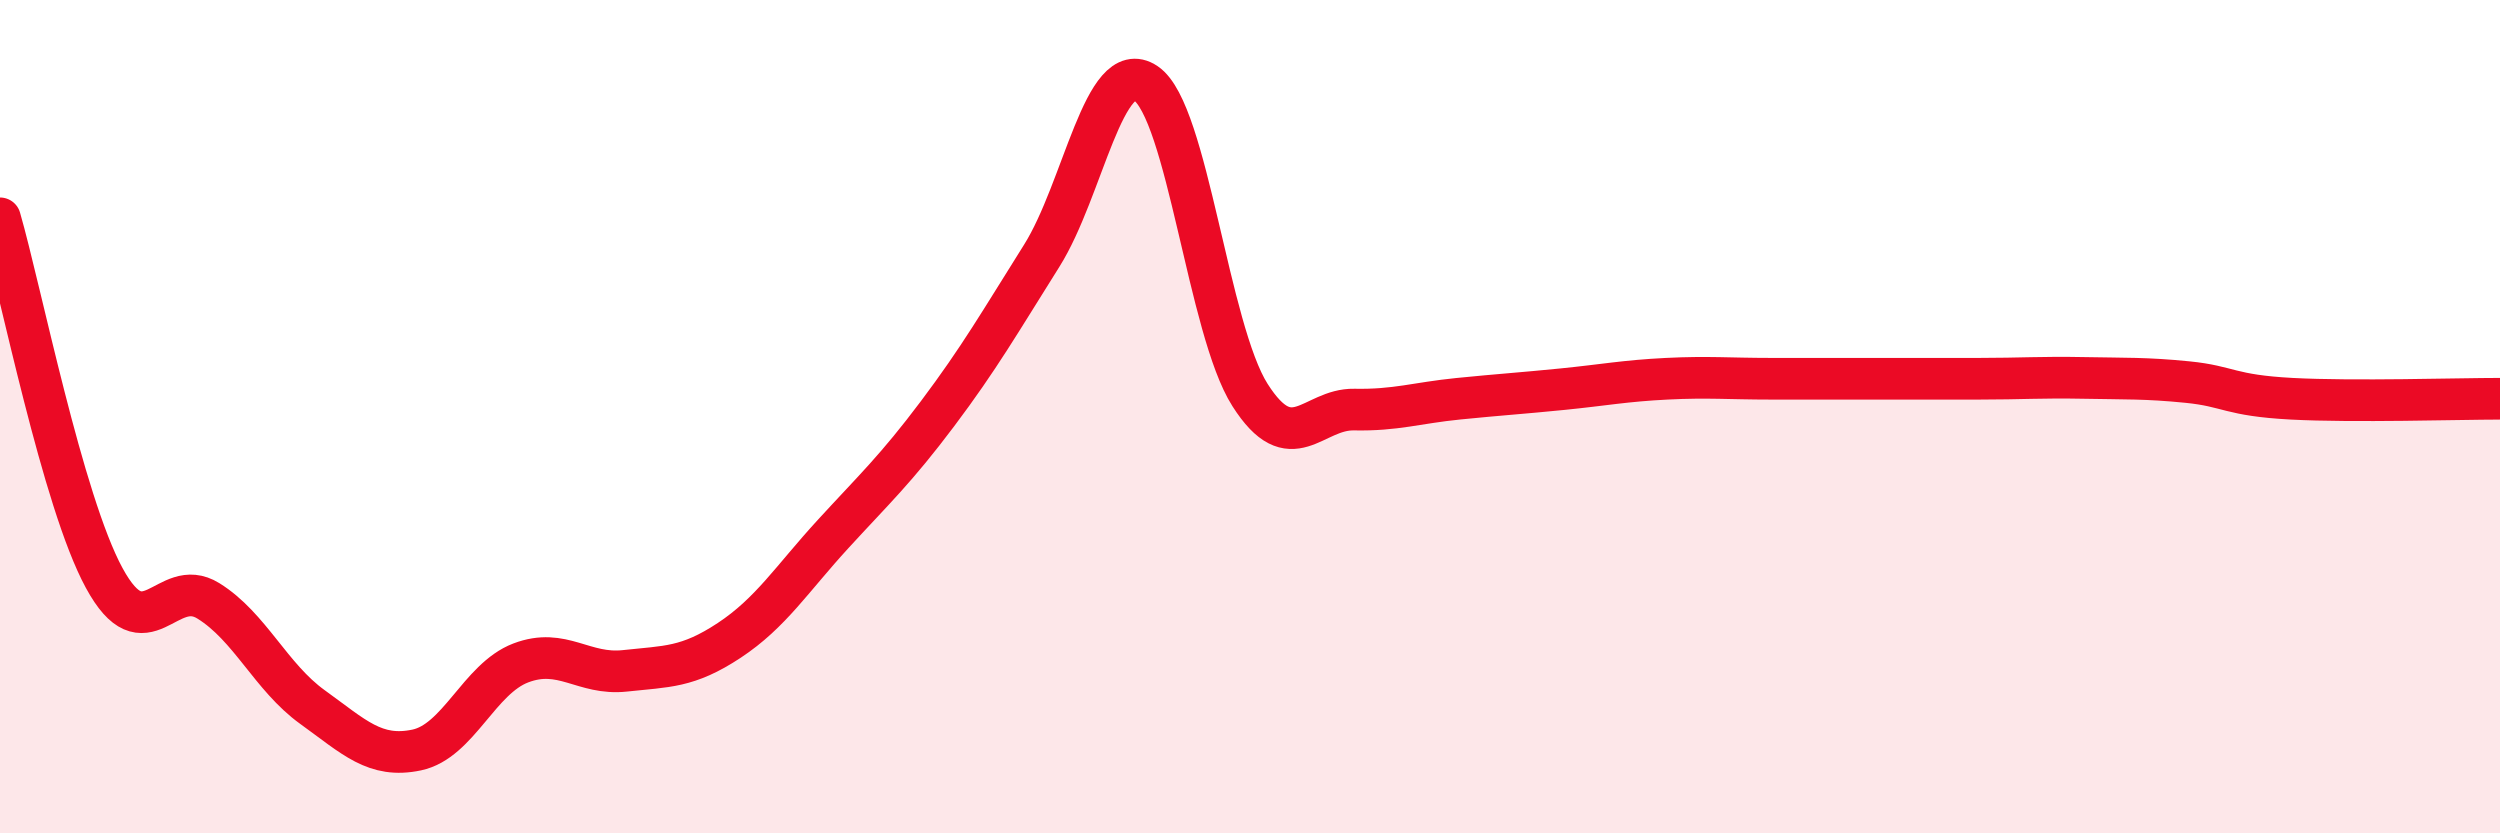
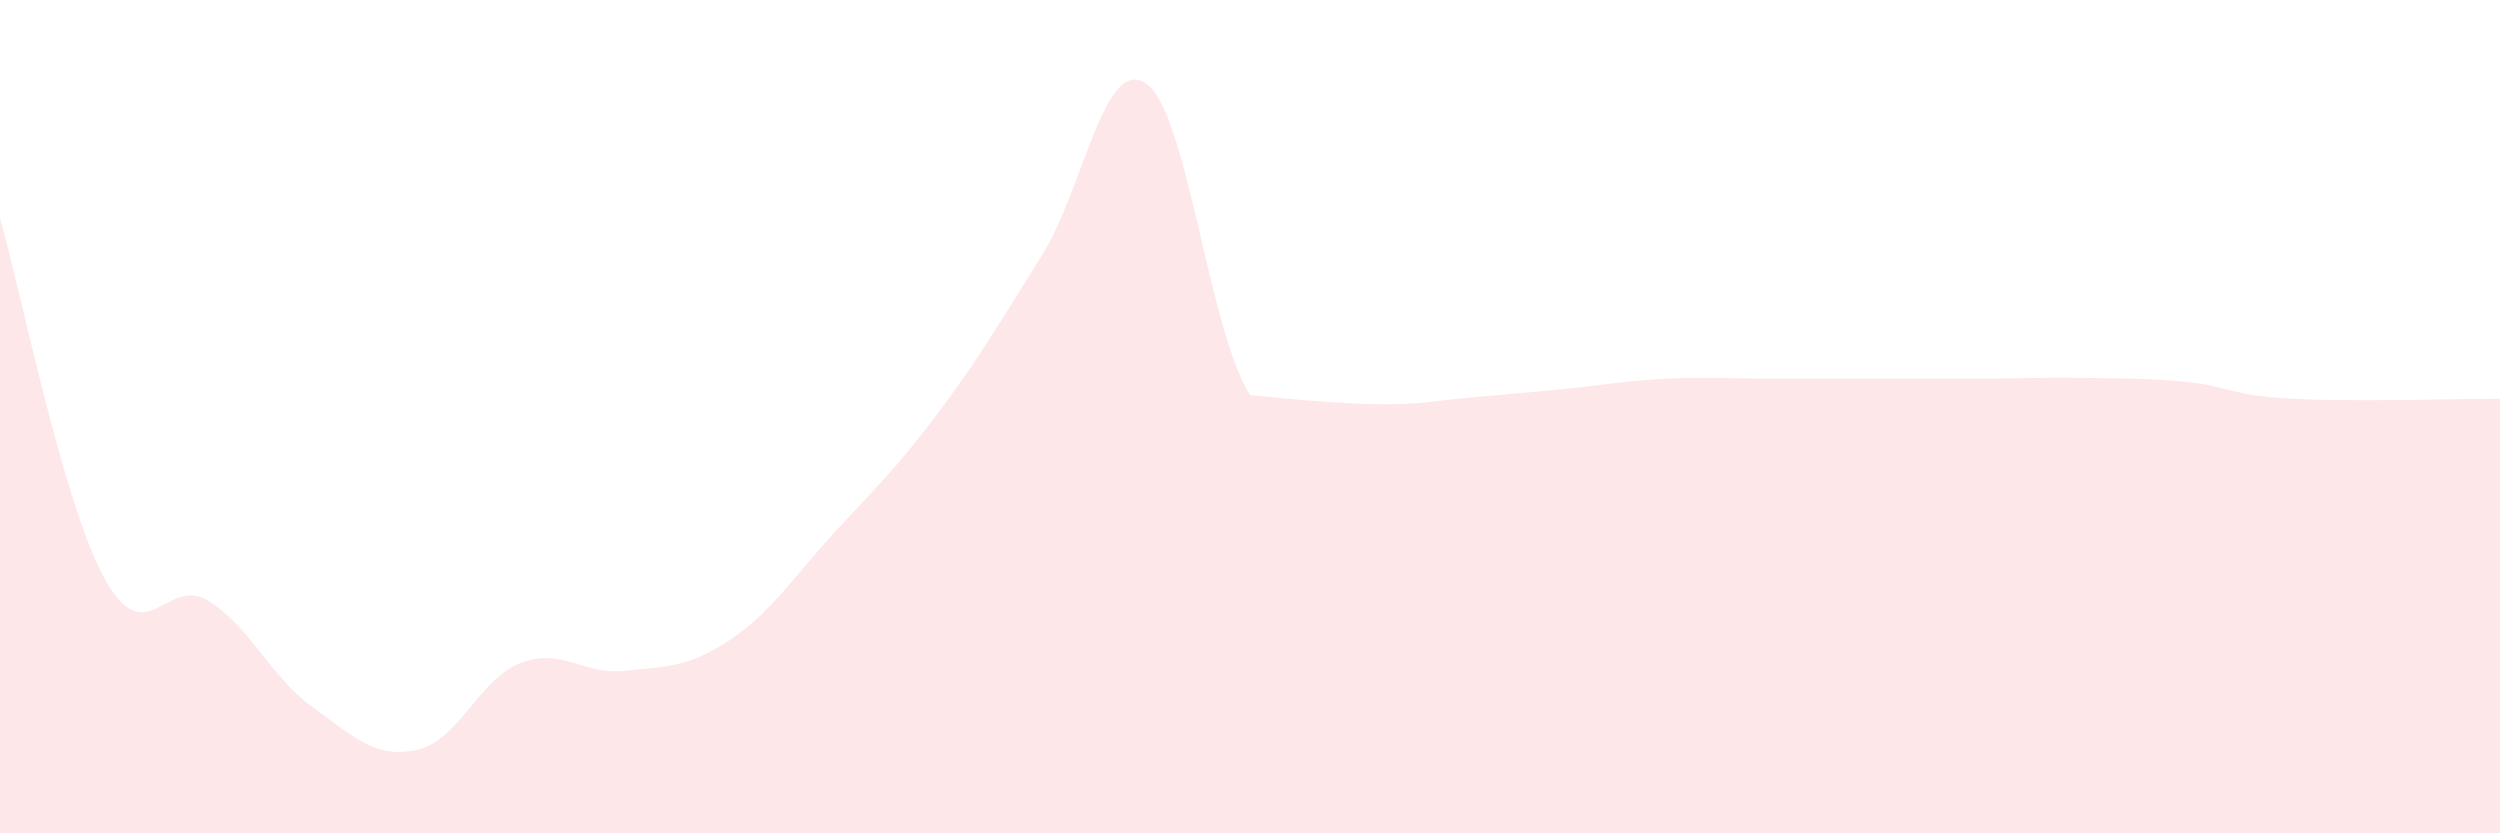
<svg xmlns="http://www.w3.org/2000/svg" width="60" height="20" viewBox="0 0 60 20">
-   <path d="M 0,5.24 C 0.5,6.97 1.5,12.03 2.5,13.87 C 3.5,15.71 4,13.8 5,14.42 C 6,15.04 6.5,16.25 7.5,16.97 C 8.5,17.69 9,18.21 10,18 C 11,17.79 11.5,16.29 12.5,15.91 C 13.5,15.53 14,16.21 15,16.1 C 16,15.99 16.5,16.03 17.5,15.37 C 18.5,14.71 19,13.9 20,12.81 C 21,11.72 21.5,11.26 22.5,9.93 C 23.5,8.6 24,7.73 25,6.14 C 26,4.55 26.5,1.33 27.5,2 C 28.5,2.67 29,7.91 30,9.48 C 31,11.05 31.5,9.81 32.5,9.83 C 33.5,9.85 34,9.67 35,9.57 C 36,9.47 36.5,9.44 37.5,9.34 C 38.5,9.24 39,9.14 40,9.09 C 41,9.04 41.5,9.09 42.5,9.09 C 43.5,9.09 44,9.09 45,9.09 C 46,9.09 46.5,9.09 47.5,9.09 C 48.5,9.09 49,9.05 50,9.07 C 51,9.09 51.5,9.07 52.5,9.17 C 53.5,9.27 53.5,9.49 55,9.57 C 56.5,9.65 59,9.57 60,9.57L60 20L0 20Z" fill="#EB0A25" opacity="0.1" stroke-linecap="round" stroke-linejoin="round" />
-   <path d="M 0,5.24 C 0.5,6.97 1.5,12.03 2.5,13.87 C 3.5,15.71 4,13.8 5,14.42 C 6,15.04 6.5,16.25 7.5,16.97 C 8.5,17.69 9,18.21 10,18 C 11,17.79 11.5,16.29 12.5,15.91 C 13.5,15.53 14,16.21 15,16.1 C 16,15.99 16.5,16.03 17.5,15.37 C 18.5,14.71 19,13.9 20,12.81 C 21,11.72 21.5,11.26 22.5,9.93 C 23.5,8.6 24,7.73 25,6.14 C 26,4.55 26.5,1.33 27.5,2 C 28.5,2.67 29,7.91 30,9.48 C 31,11.05 31.5,9.81 32.5,9.83 C 33.5,9.85 34,9.67 35,9.57 C 36,9.47 36.5,9.44 37.5,9.34 C 38.5,9.24 39,9.14 40,9.09 C 41,9.04 41.5,9.09 42.5,9.09 C 43.5,9.09 44,9.09 45,9.09 C 46,9.09 46.5,9.09 47.5,9.09 C 48.5,9.09 49,9.05 50,9.07 C 51,9.09 51.5,9.07 52.5,9.17 C 53.5,9.27 53.5,9.49 55,9.57 C 56.5,9.65 59,9.57 60,9.57" stroke="#EB0A25" stroke-width="1" fill="none" stroke-linecap="round" stroke-linejoin="round" />
+   <path d="M 0,5.24 C 0.5,6.97 1.5,12.03 2.5,13.87 C 3.5,15.71 4,13.8 5,14.42 C 6,15.04 6.5,16.25 7.5,16.97 C 8.5,17.69 9,18.21 10,18 C 11,17.79 11.5,16.29 12.5,15.91 C 13.5,15.53 14,16.21 15,16.1 C 16,15.99 16.5,16.03 17.5,15.37 C 18.5,14.71 19,13.9 20,12.81 C 21,11.72 21.5,11.26 22.5,9.93 C 23.5,8.6 24,7.73 25,6.14 C 26,4.55 26.5,1.33 27.5,2 C 28.5,2.67 29,7.91 30,9.48 C 33.5,9.85 34,9.67 35,9.57 C 36,9.47 36.5,9.44 37.5,9.34 C 38.5,9.24 39,9.14 40,9.09 C 41,9.04 41.5,9.09 42.5,9.09 C 43.5,9.09 44,9.09 45,9.09 C 46,9.09 46.5,9.09 47.5,9.09 C 48.5,9.09 49,9.05 50,9.07 C 51,9.09 51.5,9.07 52.5,9.17 C 53.5,9.27 53.5,9.49 55,9.57 C 56.5,9.65 59,9.57 60,9.57L60 20L0 20Z" fill="#EB0A25" opacity="0.1" stroke-linecap="round" stroke-linejoin="round" />
</svg>